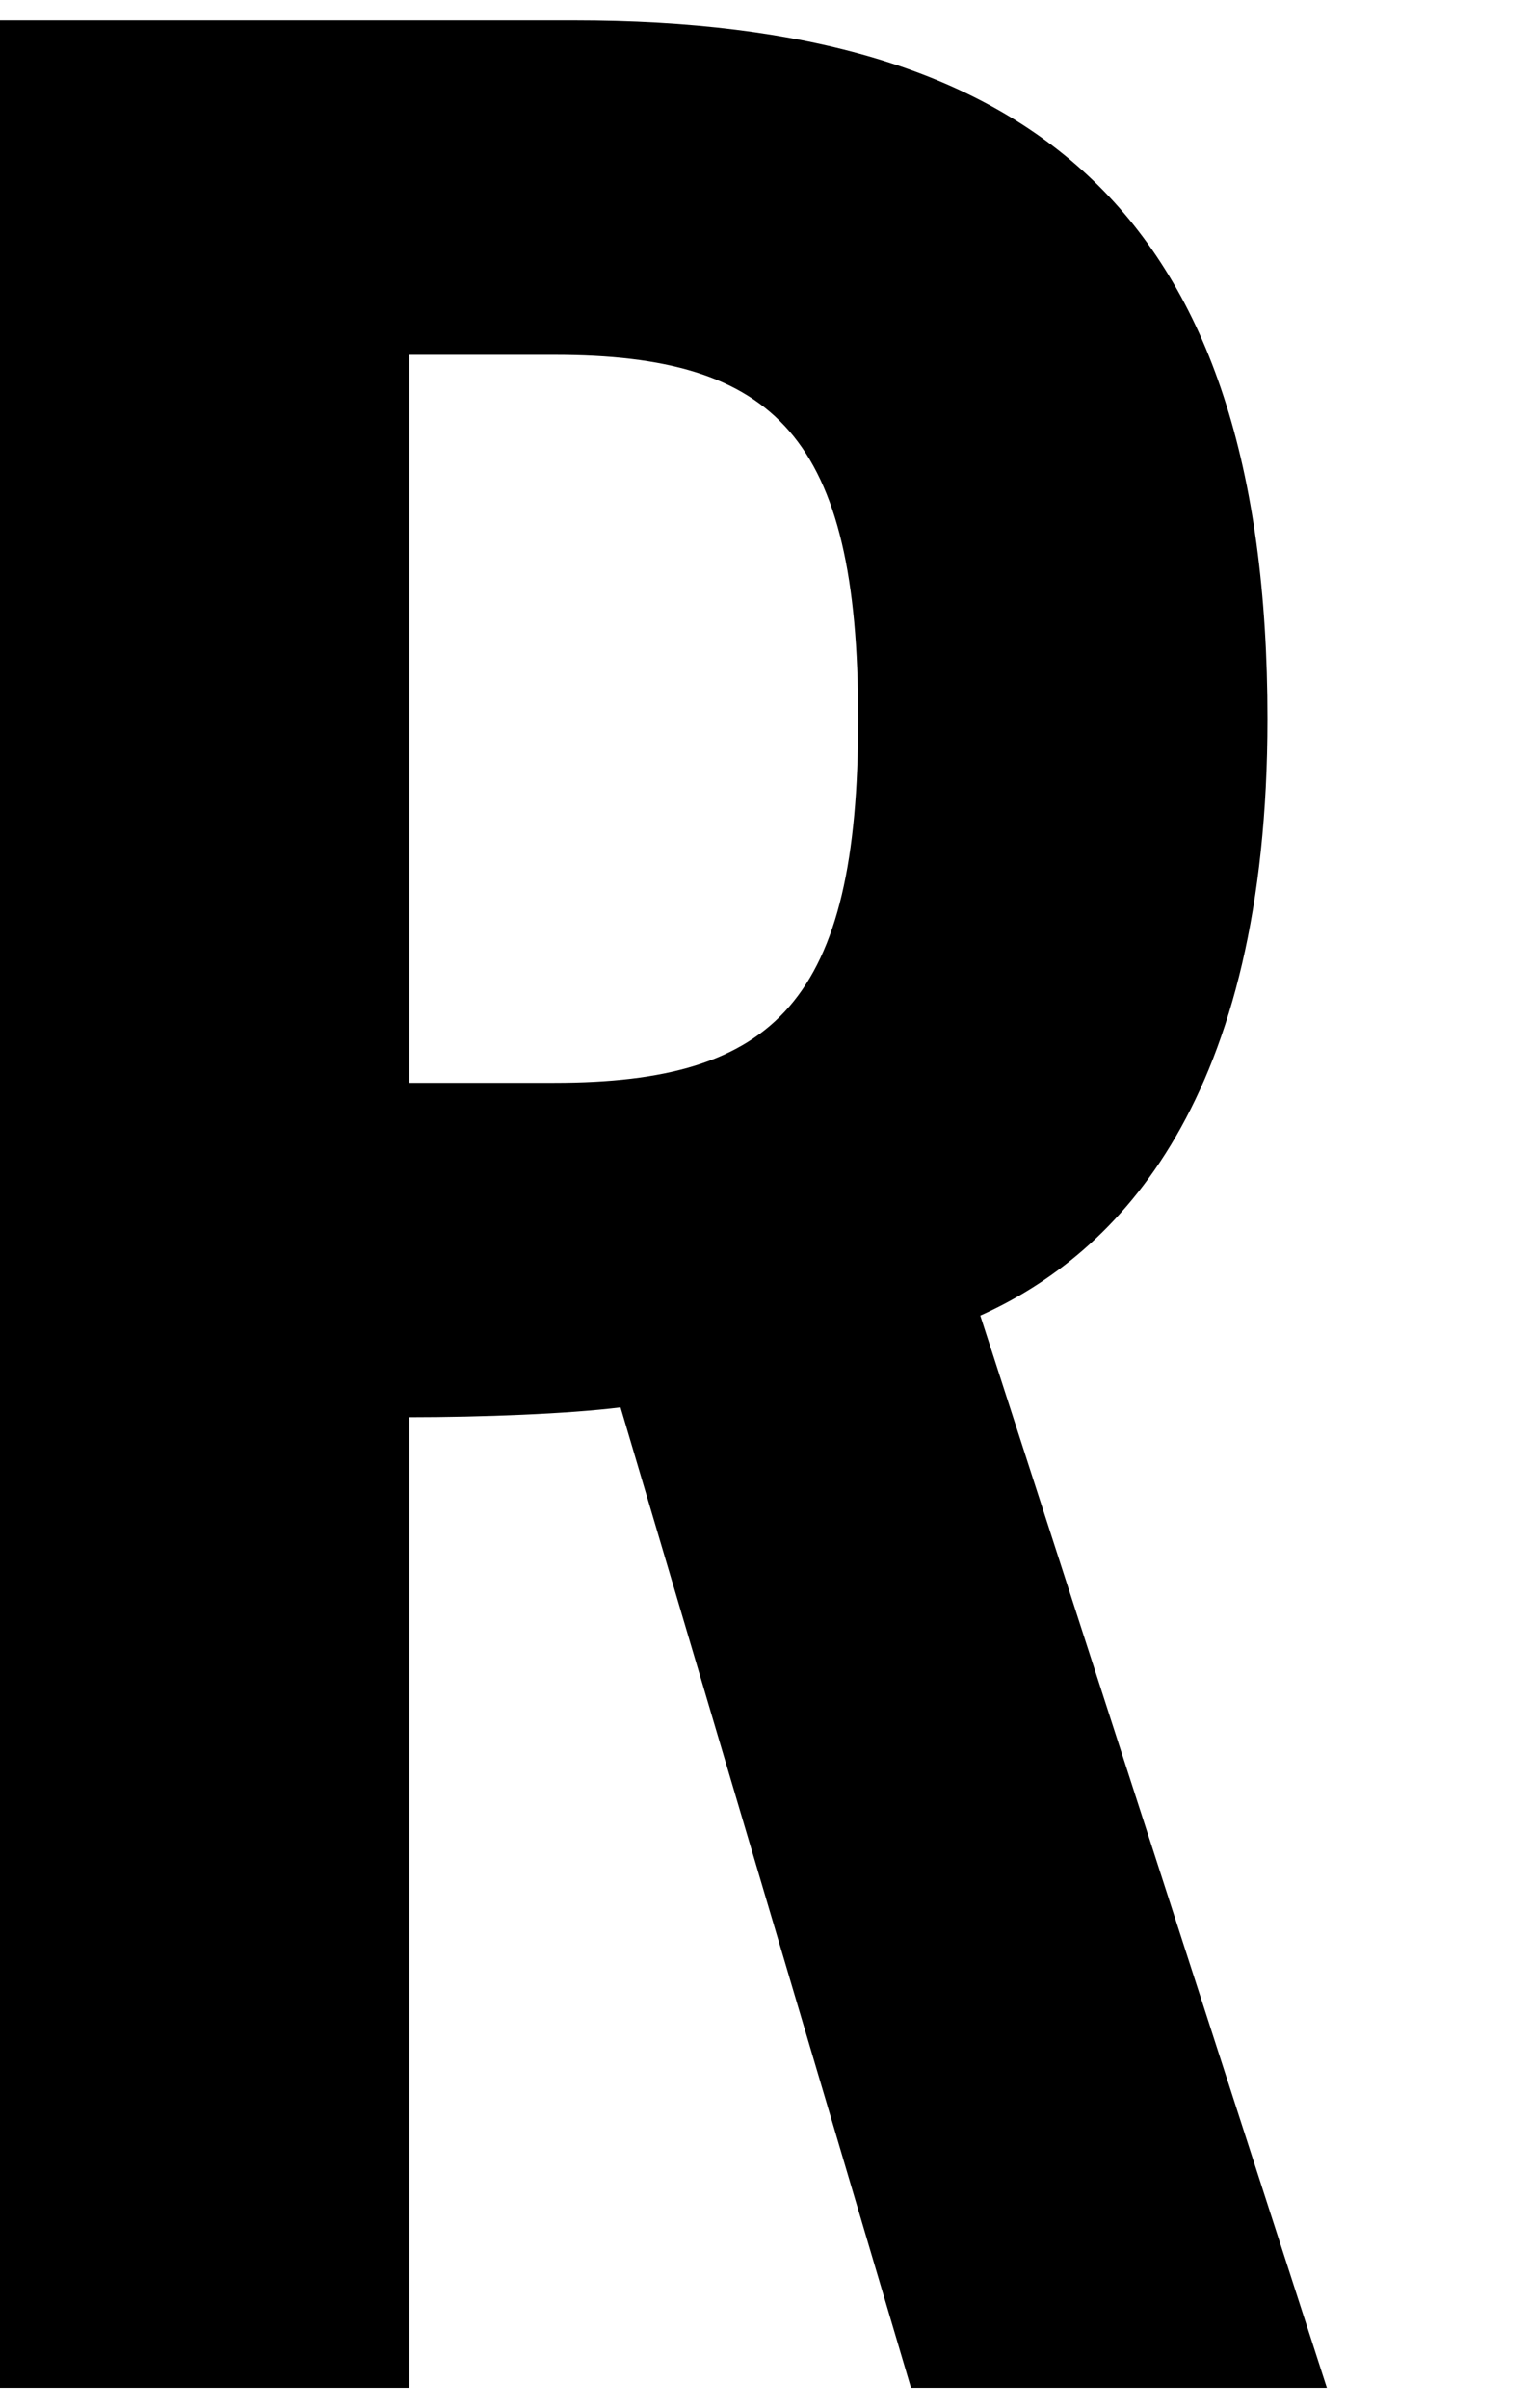
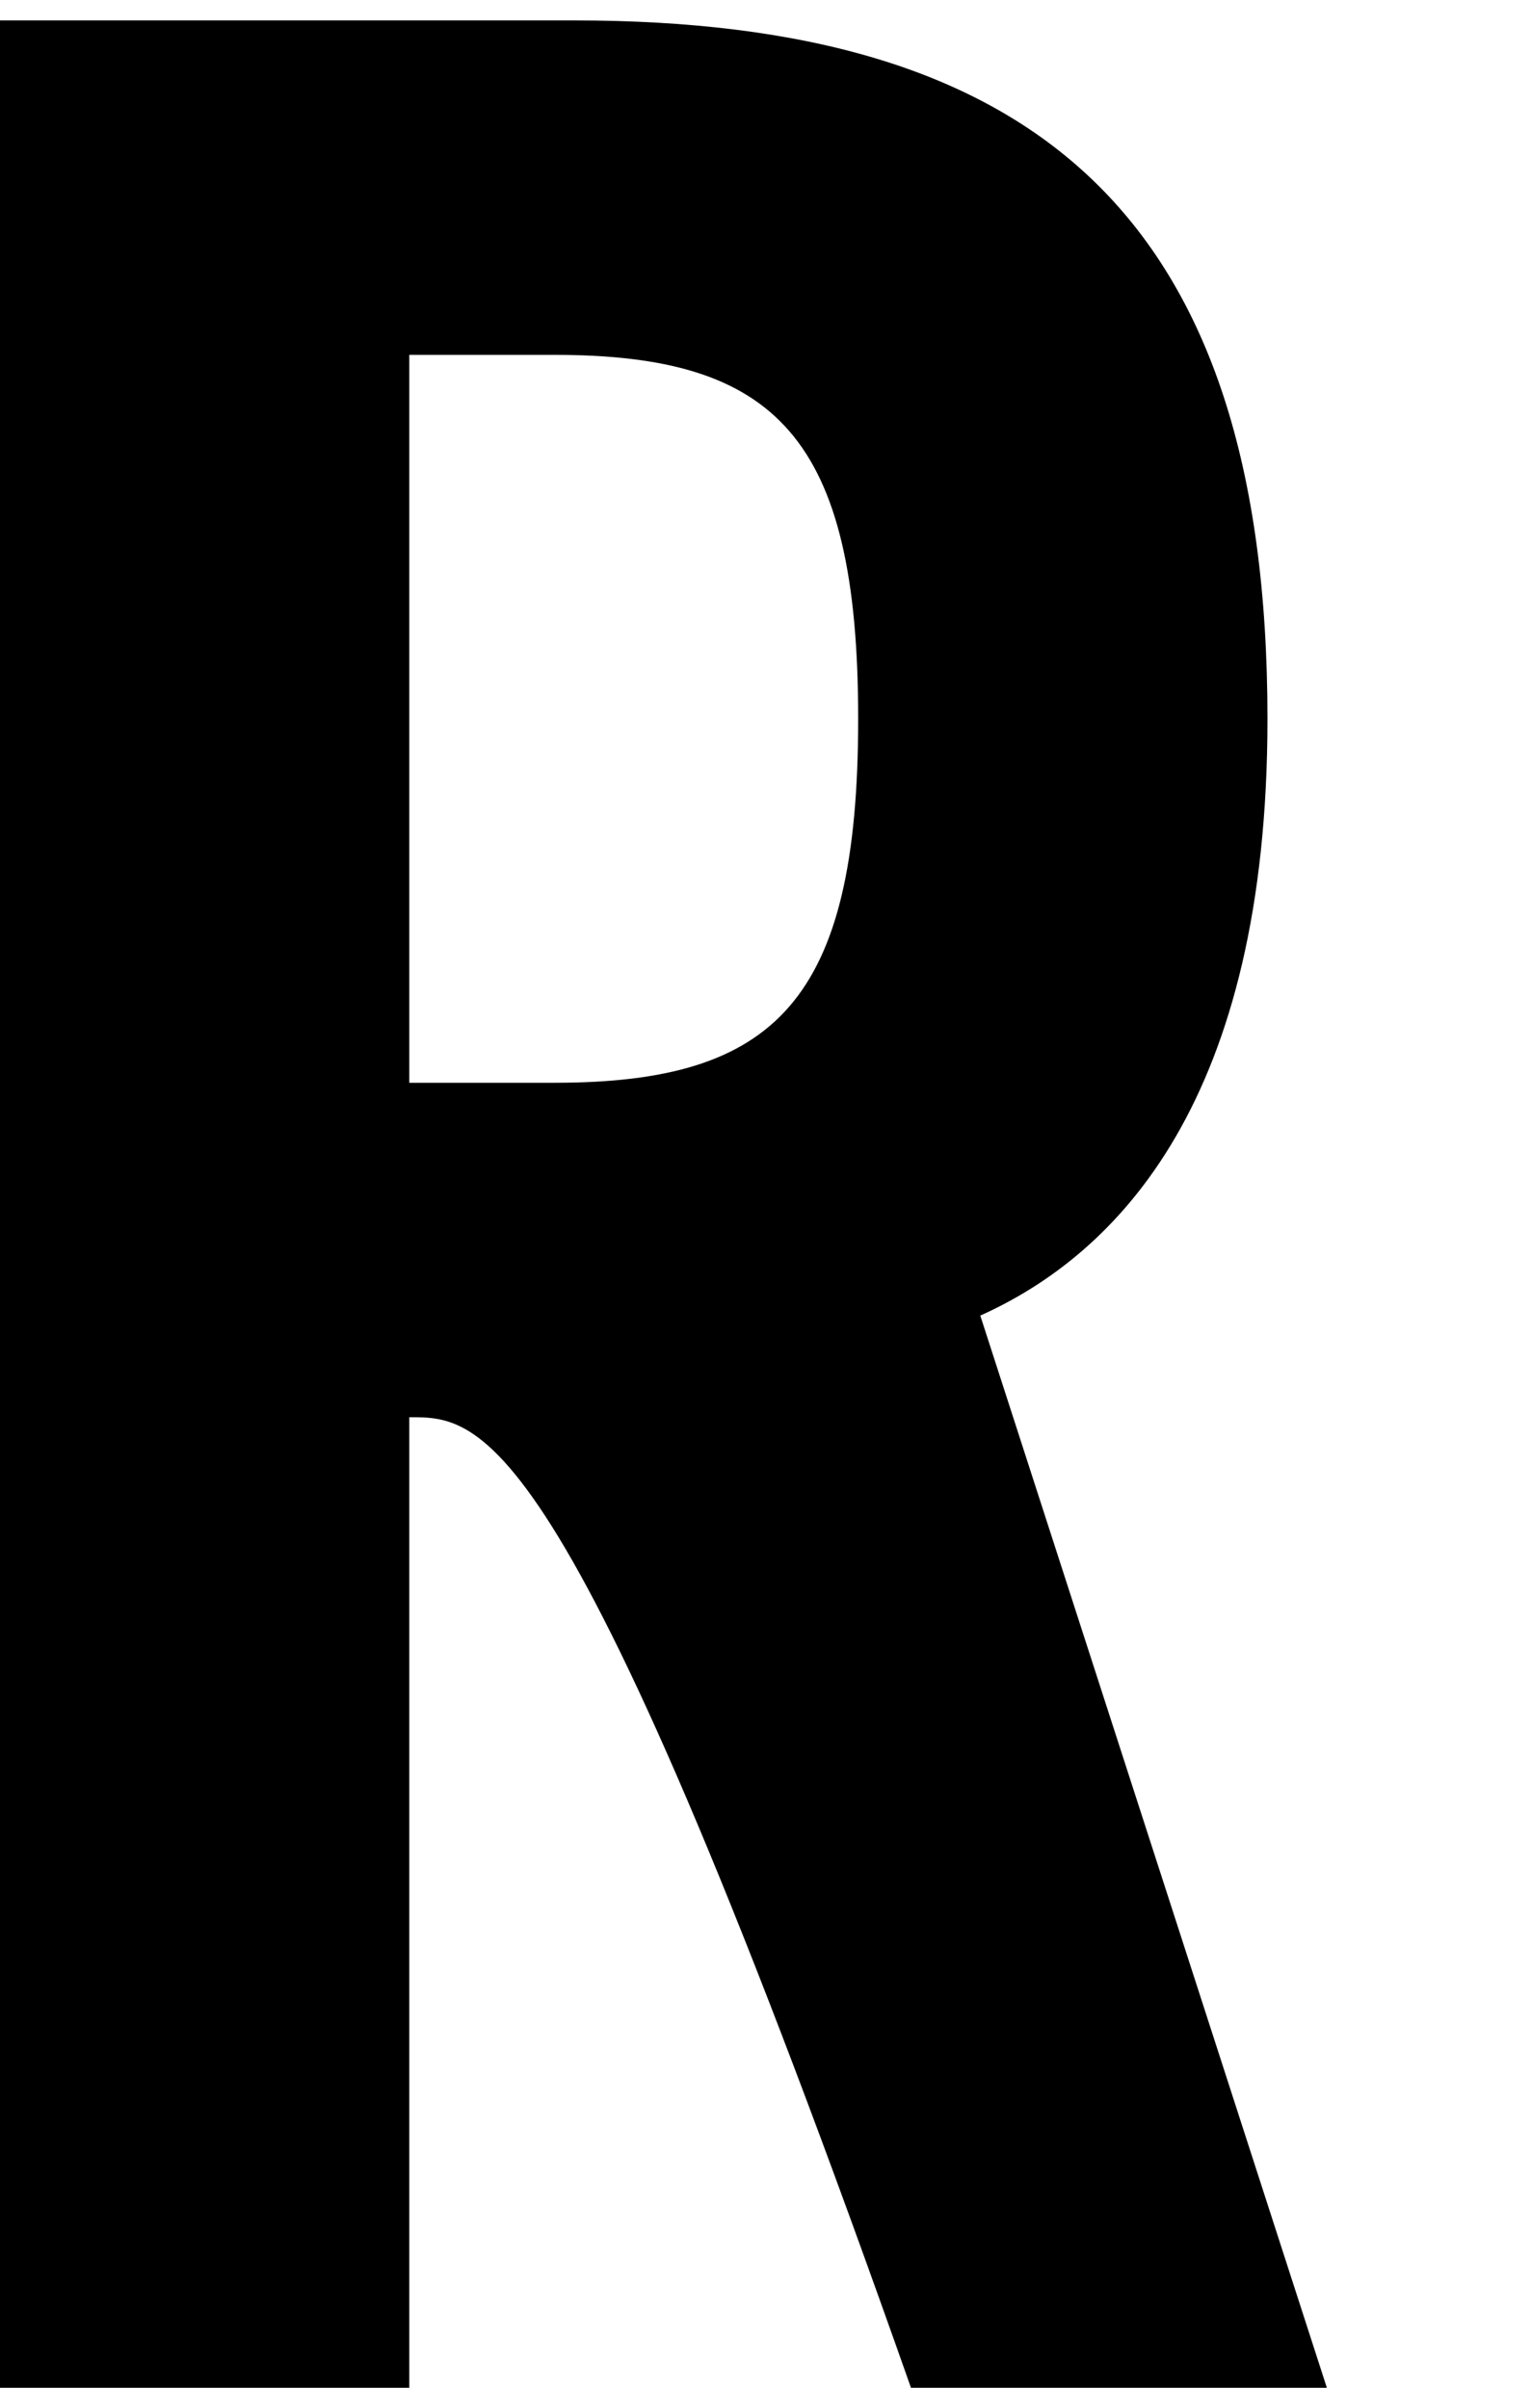
<svg xmlns="http://www.w3.org/2000/svg" width="75" height="118" viewBox="0 0 75 118" fill="none">
-   <path d="M20.05 17.388V53.055H27.164C37.998 53.055 42.04 49.039 42.04 35.222C42.04 21.404 37.998 17.388 27.164 17.388H20.05ZM20.05 69.443V117H0V1H28.134C50.609 1 62.09 10.479 62.09 35.222C62.09 53.859 54.813 61.41 48.022 64.463L65 117H44.627L30.398 68.961C27.811 69.283 23.607 69.443 20.05 69.443Z" fill="black" />
+   <path d="M20.05 17.388V53.055H27.164C37.998 53.055 42.04 49.039 42.04 35.222C42.04 21.404 37.998 17.388 27.164 17.388H20.05ZM20.05 69.443V117H0V1H28.134C50.609 1 62.09 10.479 62.09 35.222C62.09 53.859 54.813 61.41 48.022 64.463L65 117H44.627C27.811 69.283 23.607 69.443 20.05 69.443Z" fill="black" />
</svg>